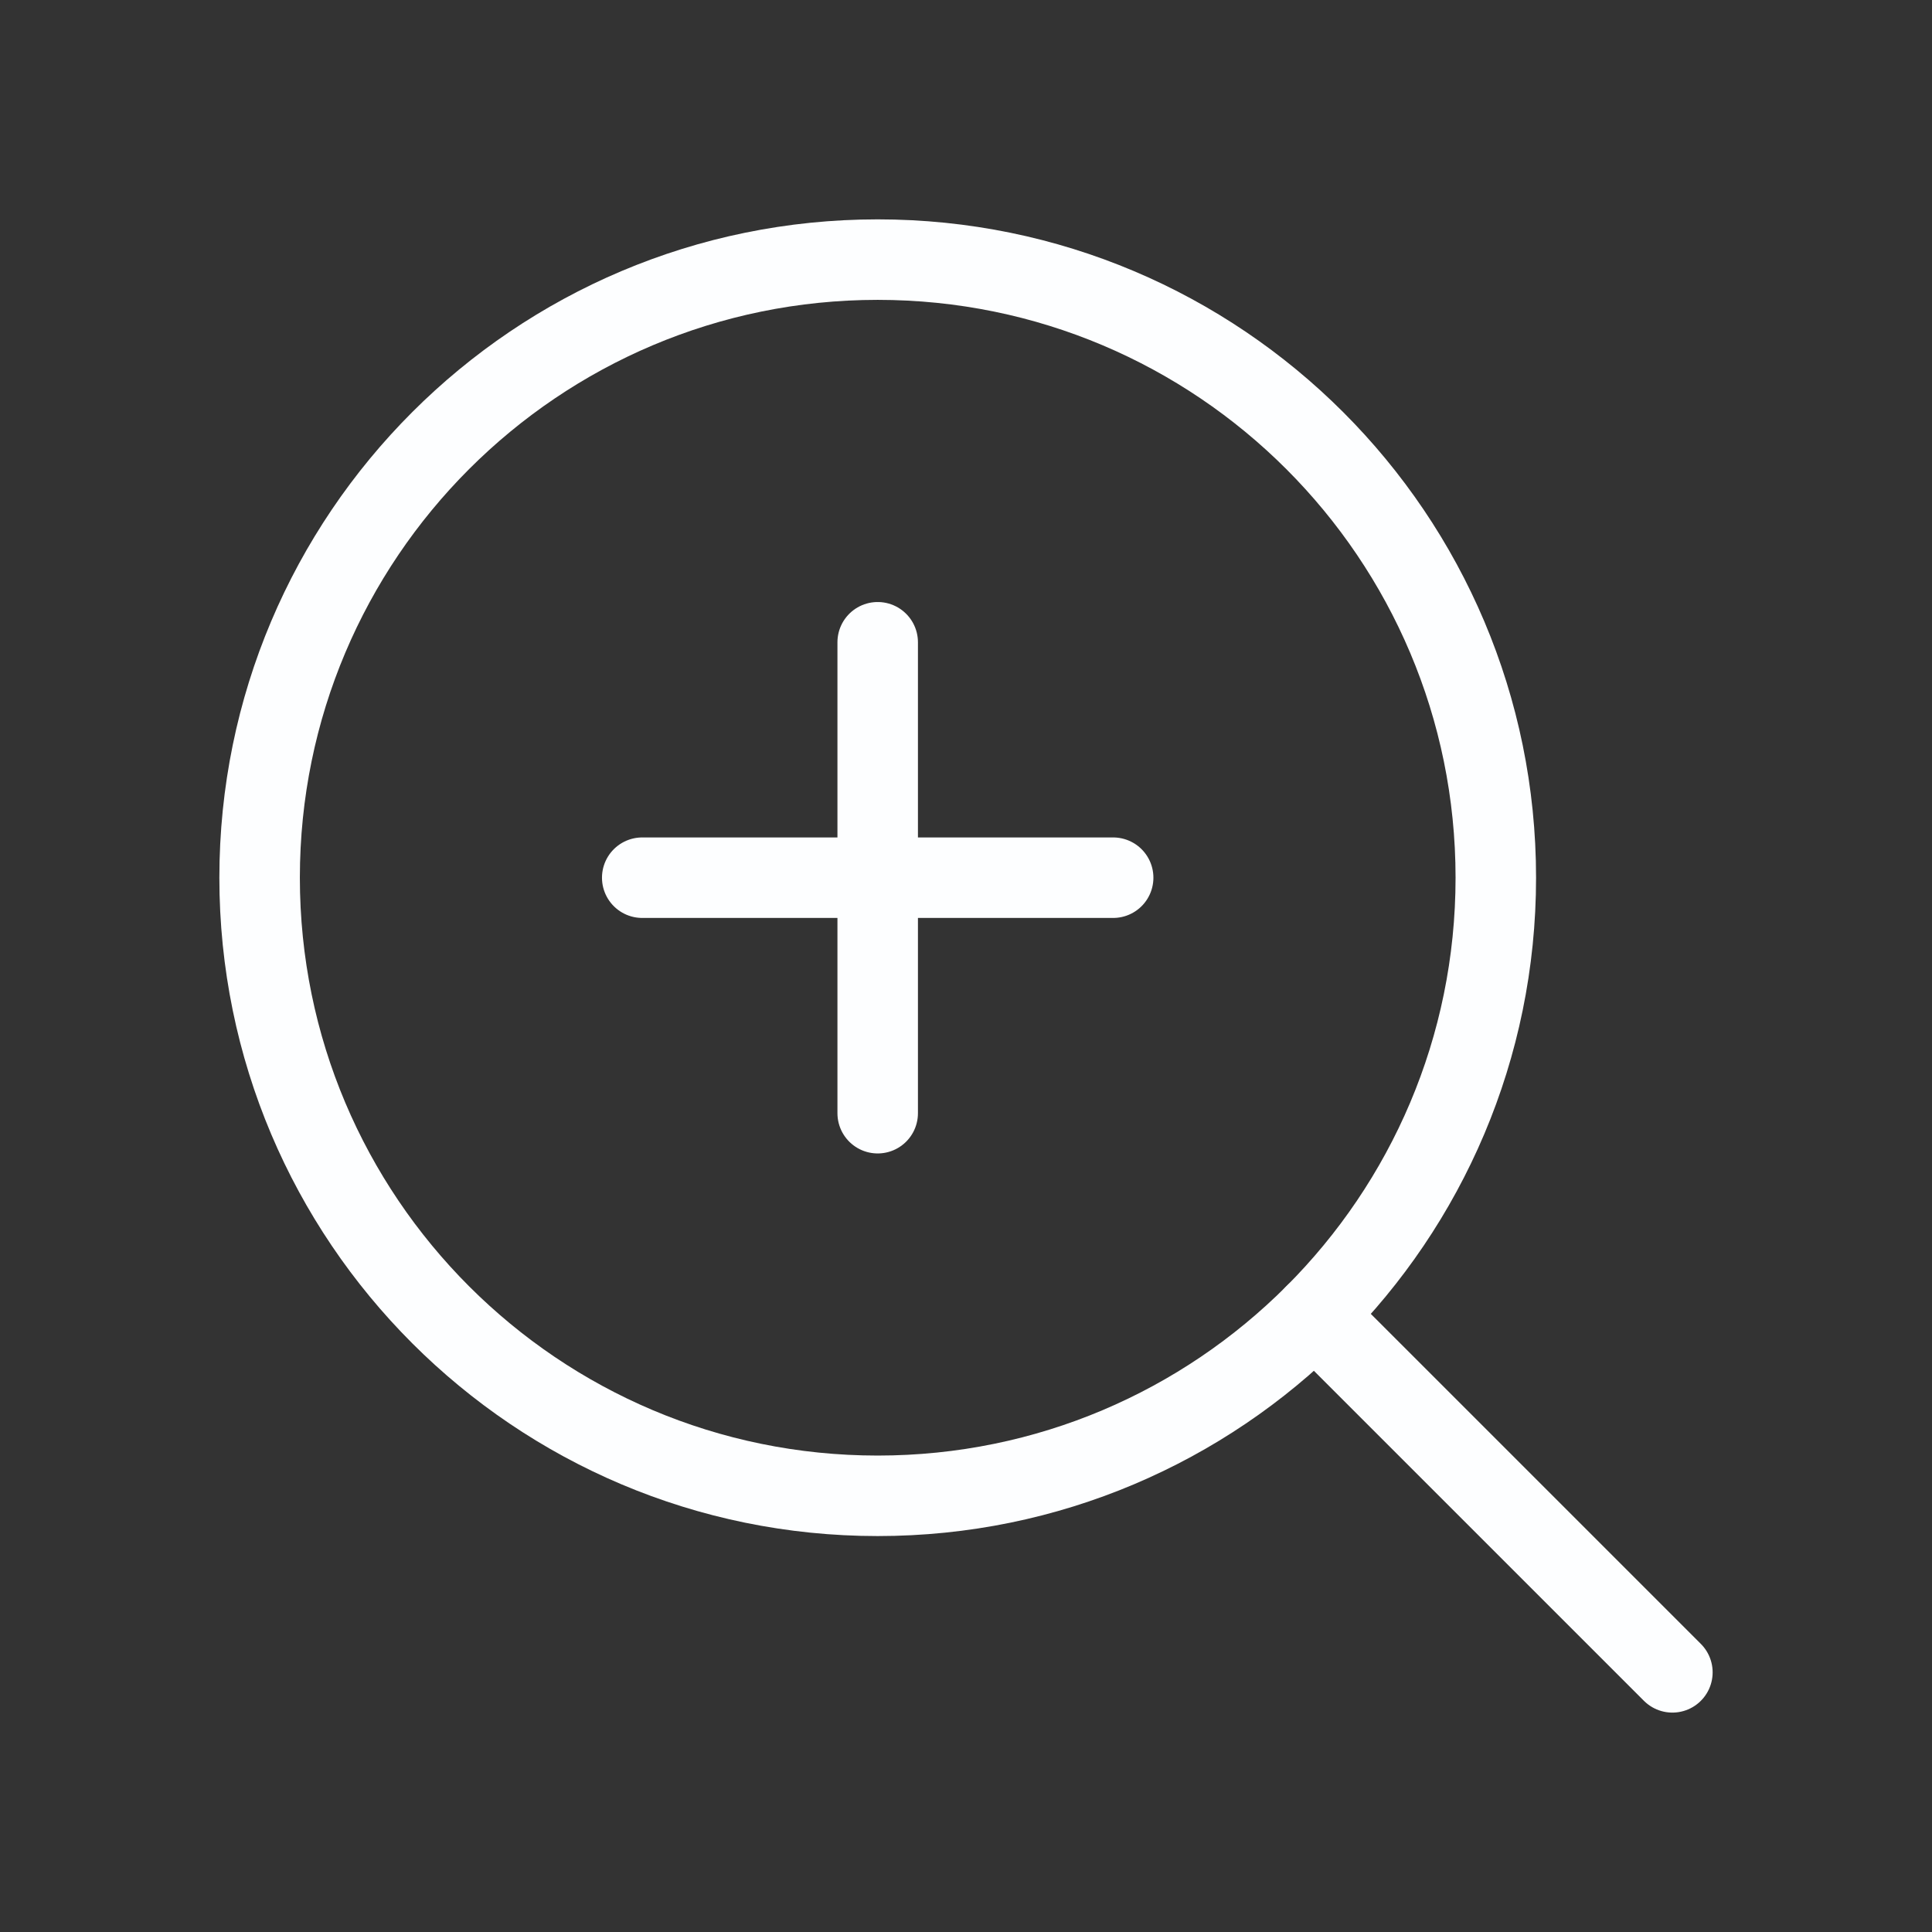
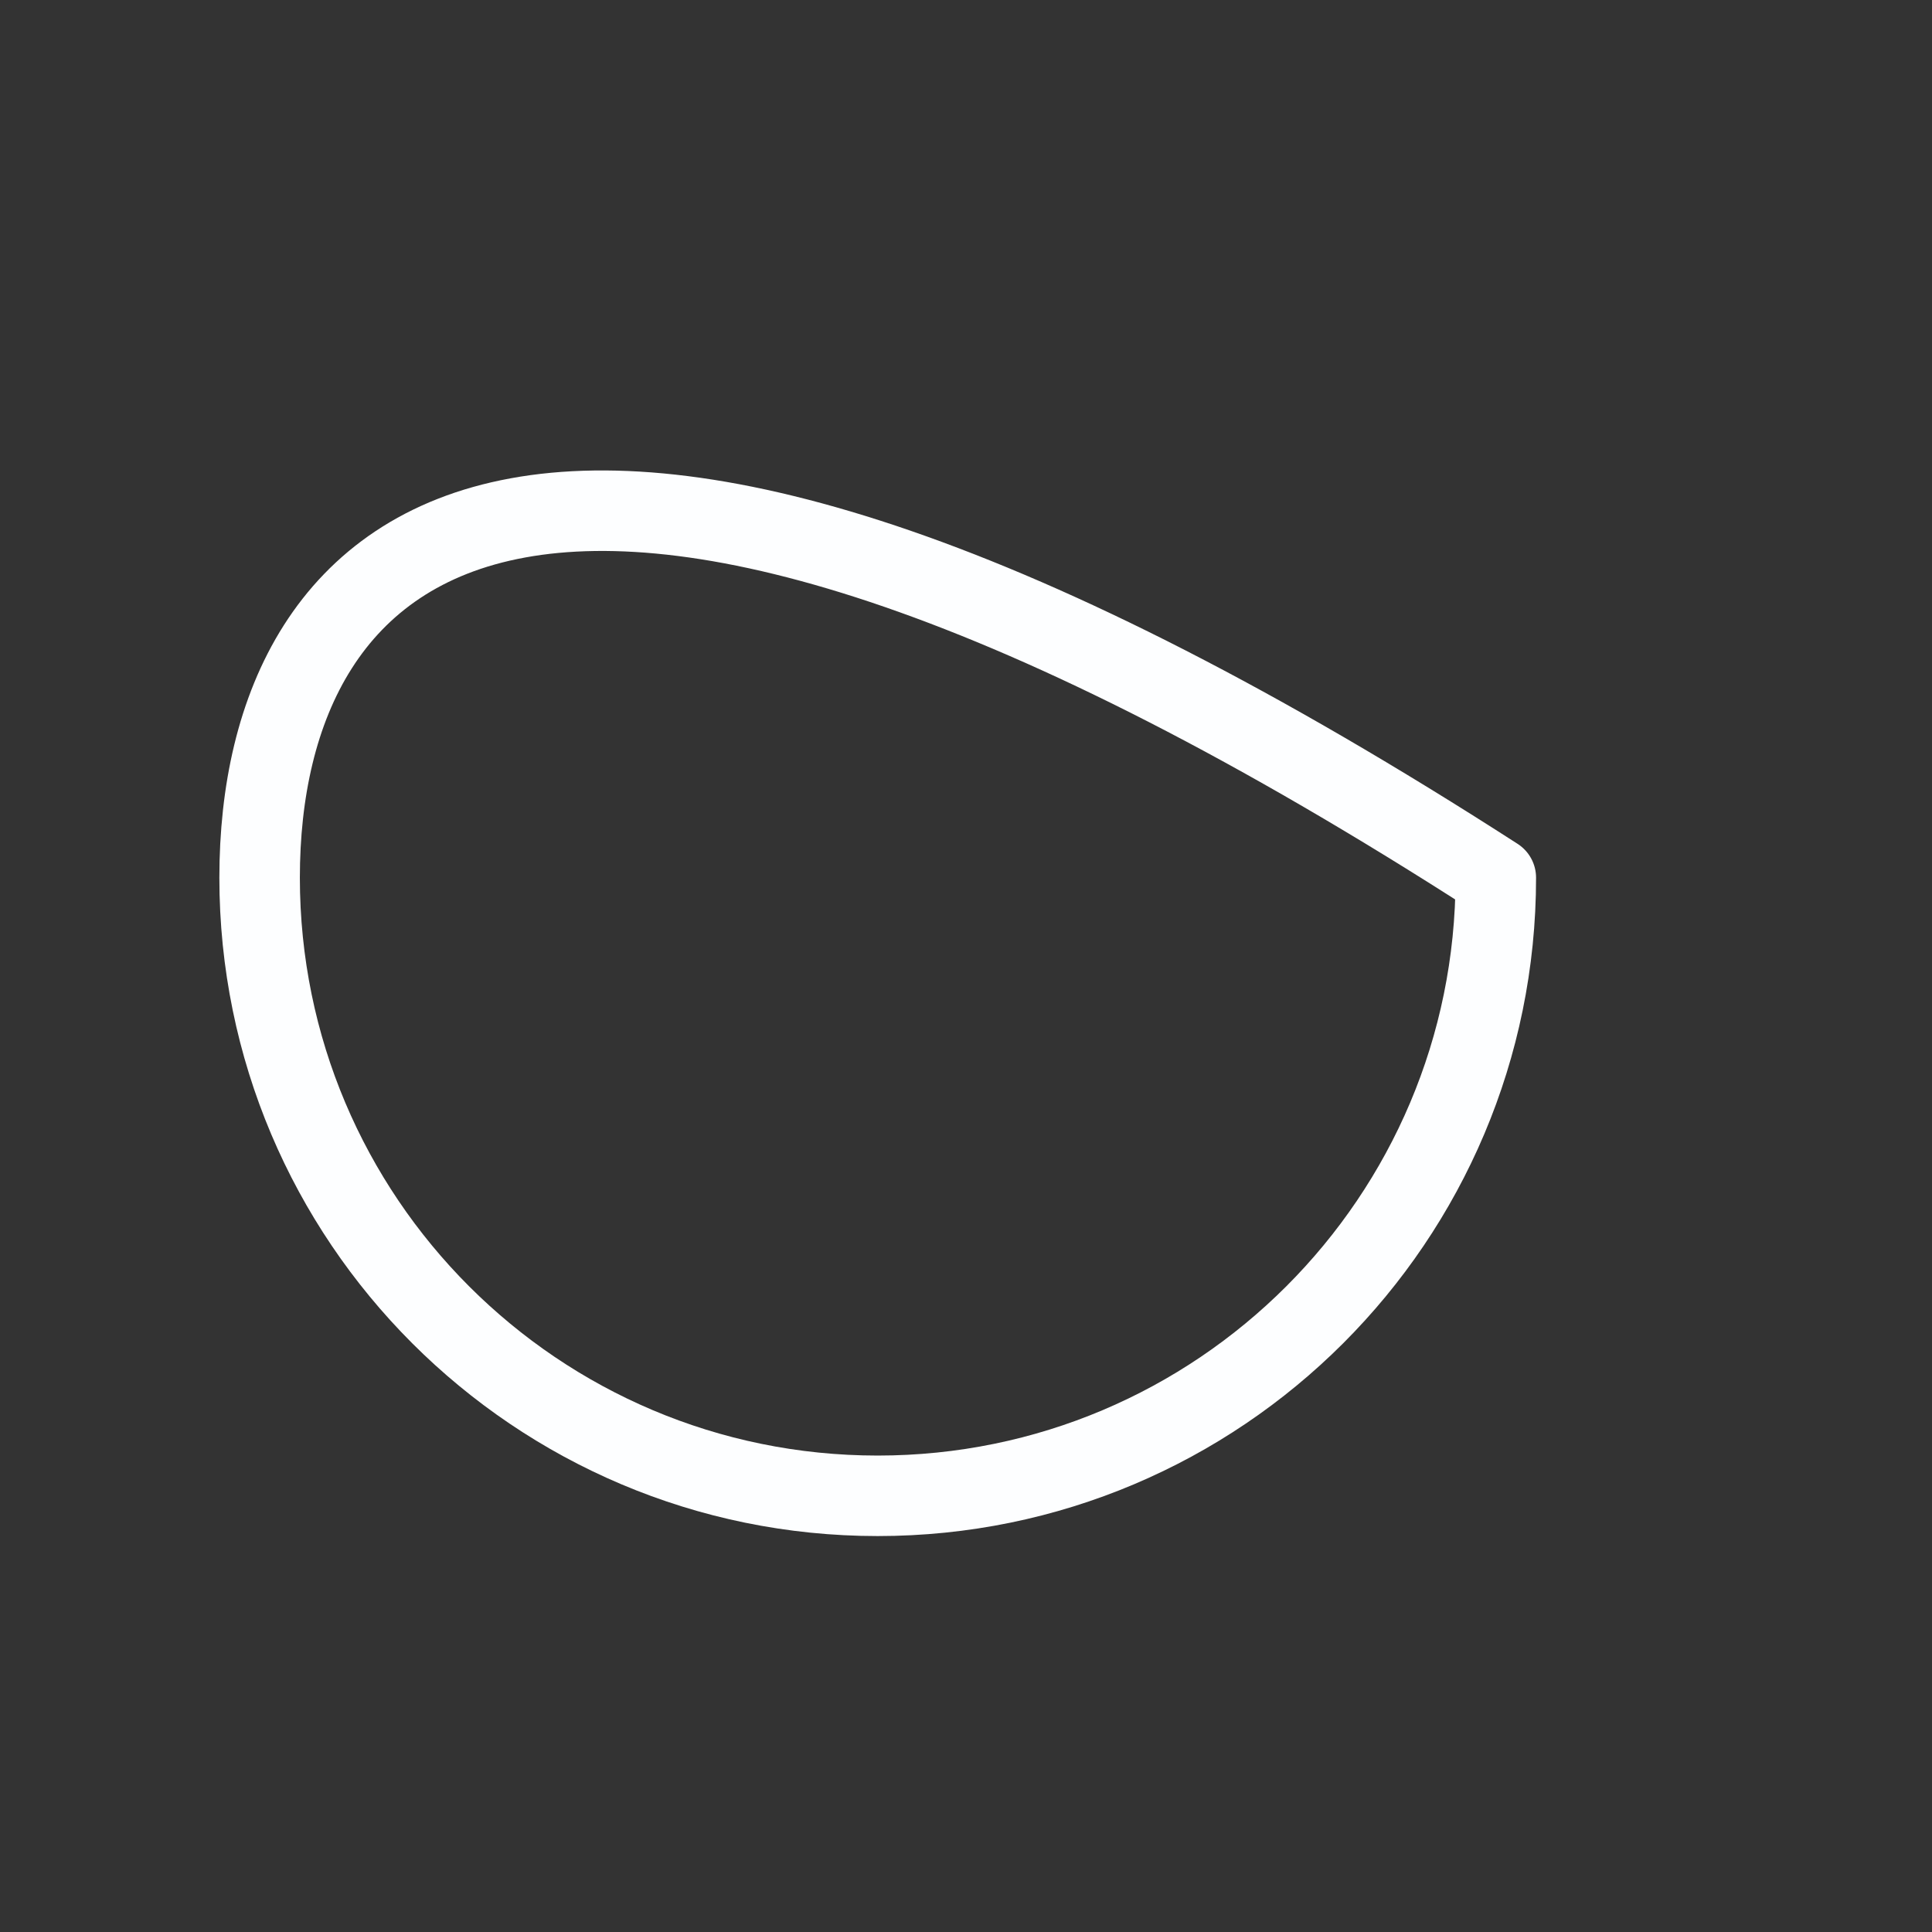
<svg xmlns="http://www.w3.org/2000/svg" width="48" height="48" viewBox="0 0 48 48" fill="none">
  <rect x="0" y="0" width="48" height="48" fill="#333333" stroke="none" />
-   <path d="M15.956 21.806H27.656" stroke="#FDFEFF" stroke-width="2" stroke-linecap="round" stroke-linejoin="round" />
-   <path d="M21.806 15.957V27.657" stroke="#FDFEFF" stroke-width="2" stroke-linecap="round" stroke-linejoin="round" />
-   <path d="M21.806 37.163C30.287 37.163 37.163 30.288 37.163 21.806C37.163 13.325 30.287 6.45 21.806 6.45C13.325 6.45 6.45 13.325 6.45 21.806C6.45 30.288 13.325 37.163 21.806 37.163Z" stroke="#FDFEFF" stroke-width="2" stroke-linecap="round" stroke-linejoin="round" />
-   <path d="M32.665 32.665L41.55 41.549" stroke="#FDFEFF" stroke-width="2" stroke-linecap="round" stroke-linejoin="round" />
+   <path d="M21.806 37.163C30.287 37.163 37.163 30.288 37.163 21.806C13.325 6.45 6.45 13.325 6.45 21.806C6.45 30.288 13.325 37.163 21.806 37.163Z" stroke="#FDFEFF" stroke-width="2" stroke-linecap="round" stroke-linejoin="round" />
</svg>